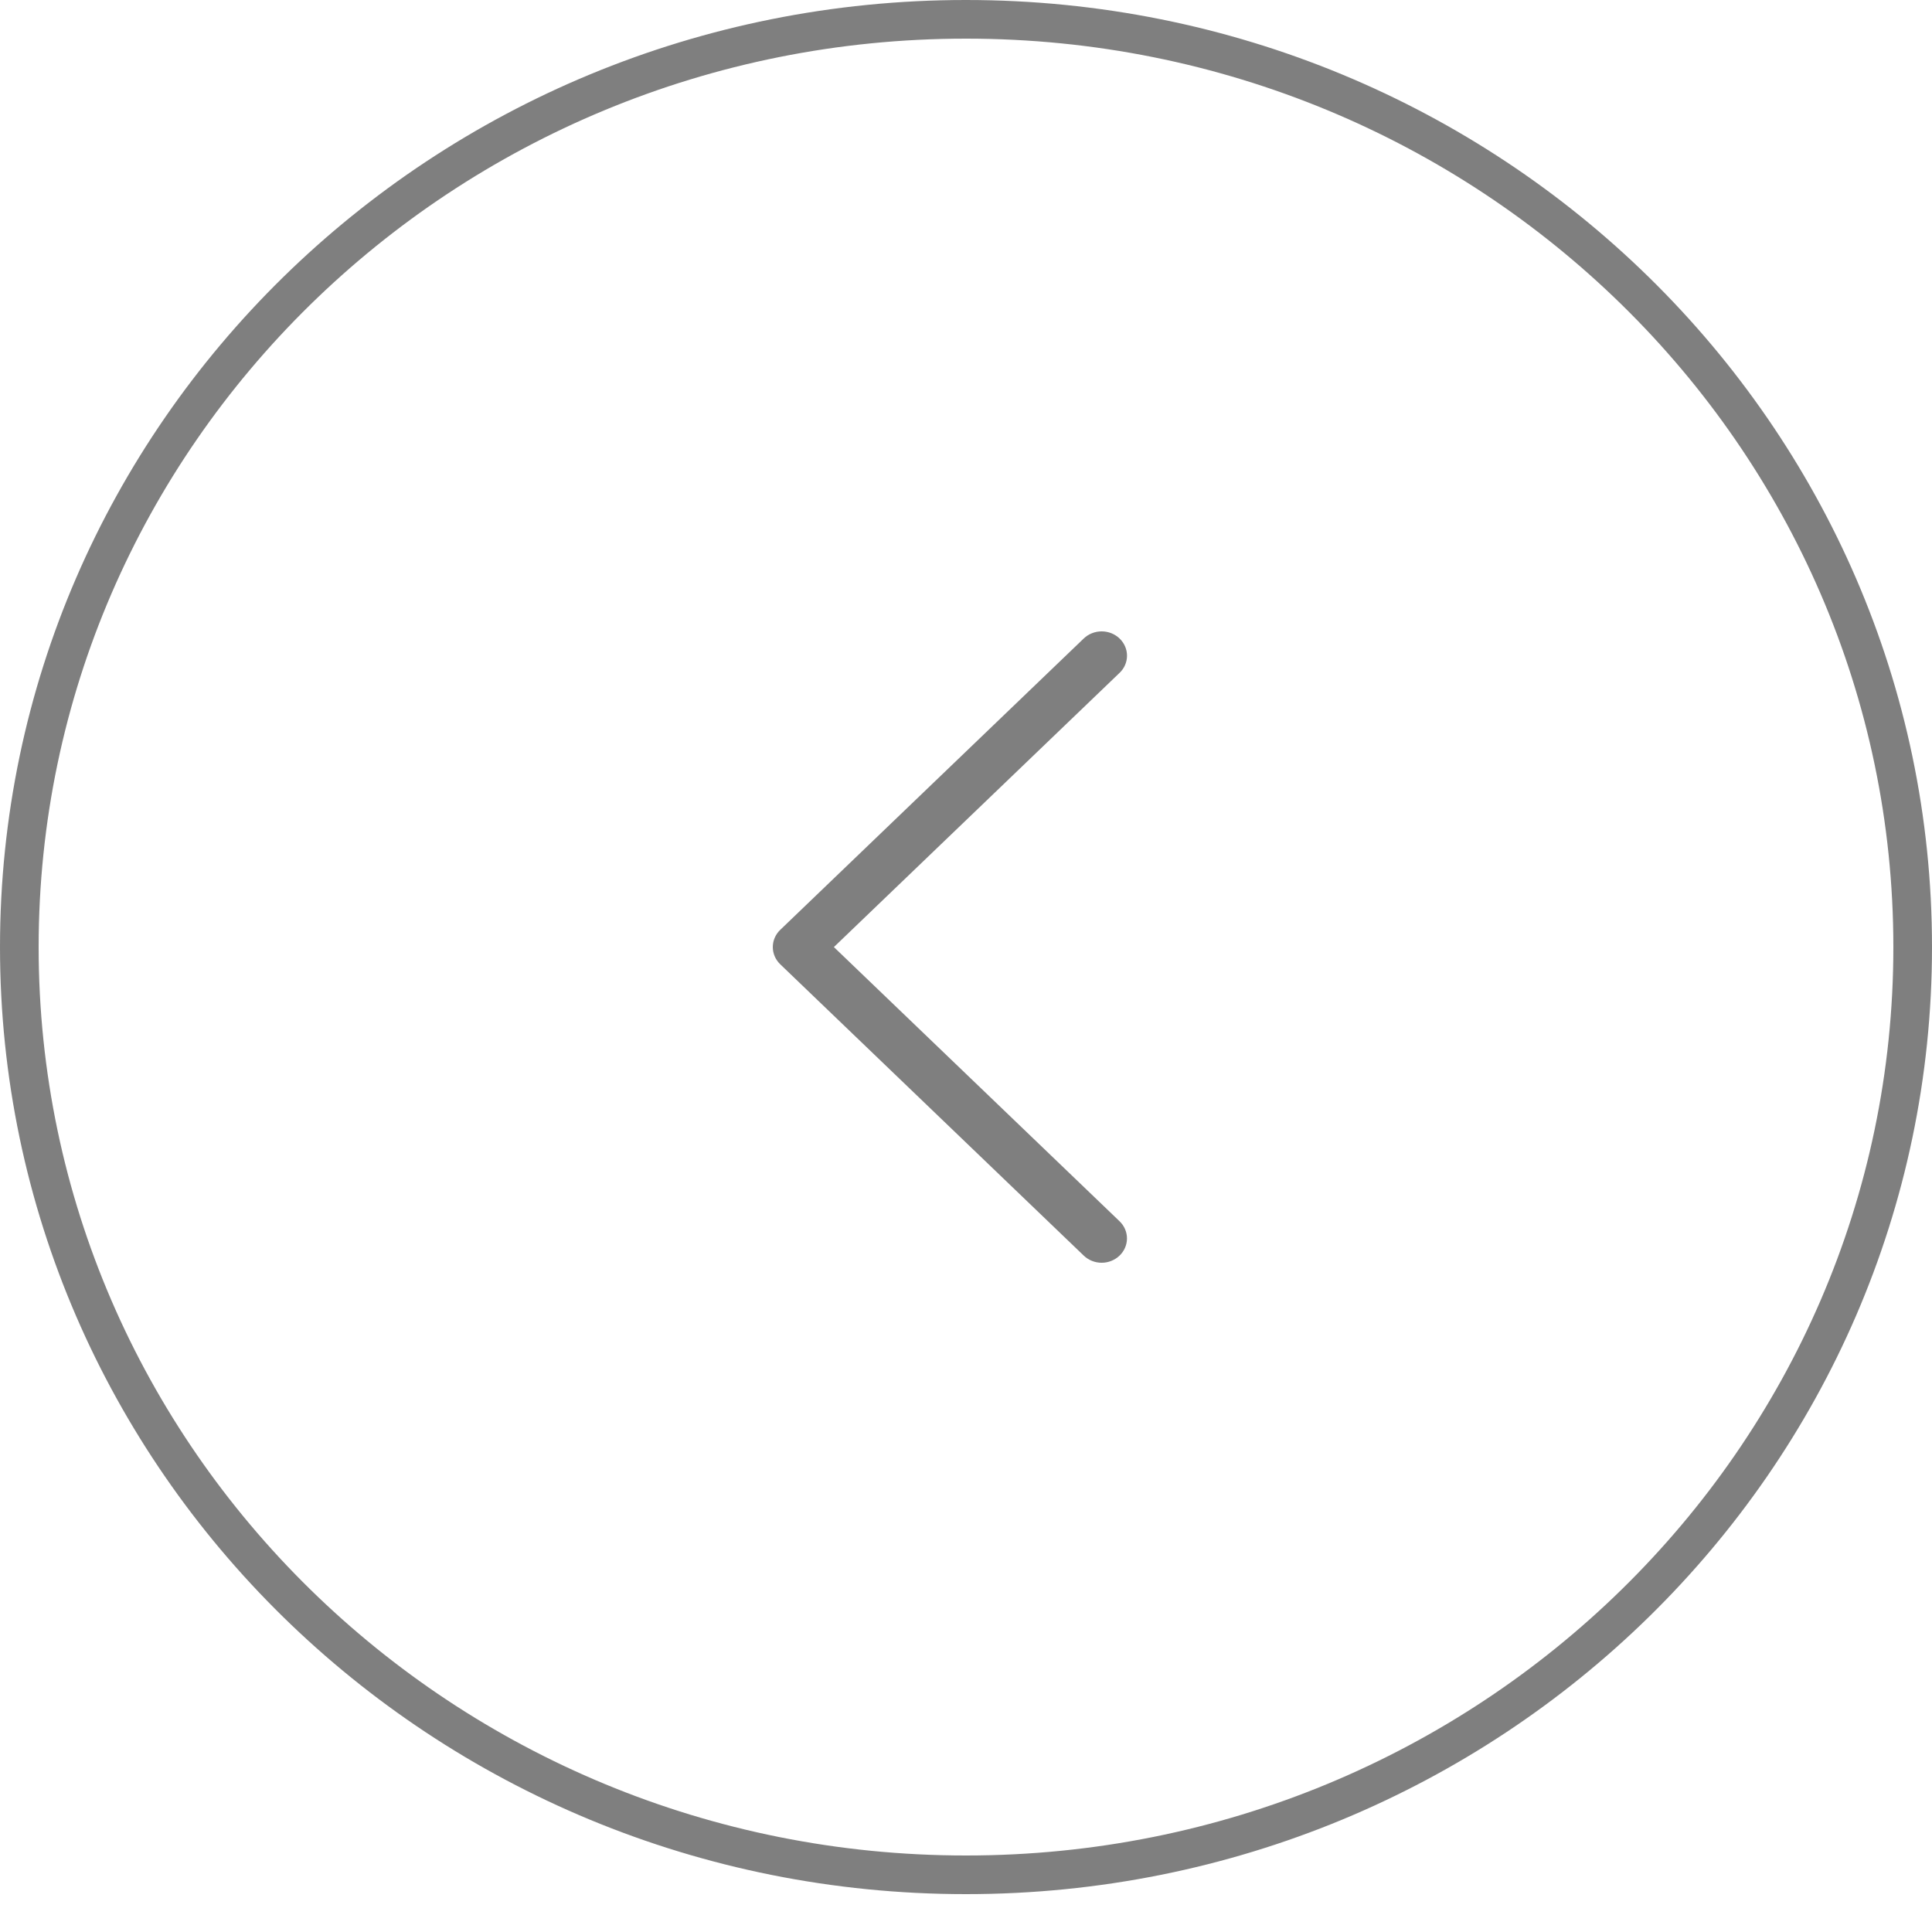
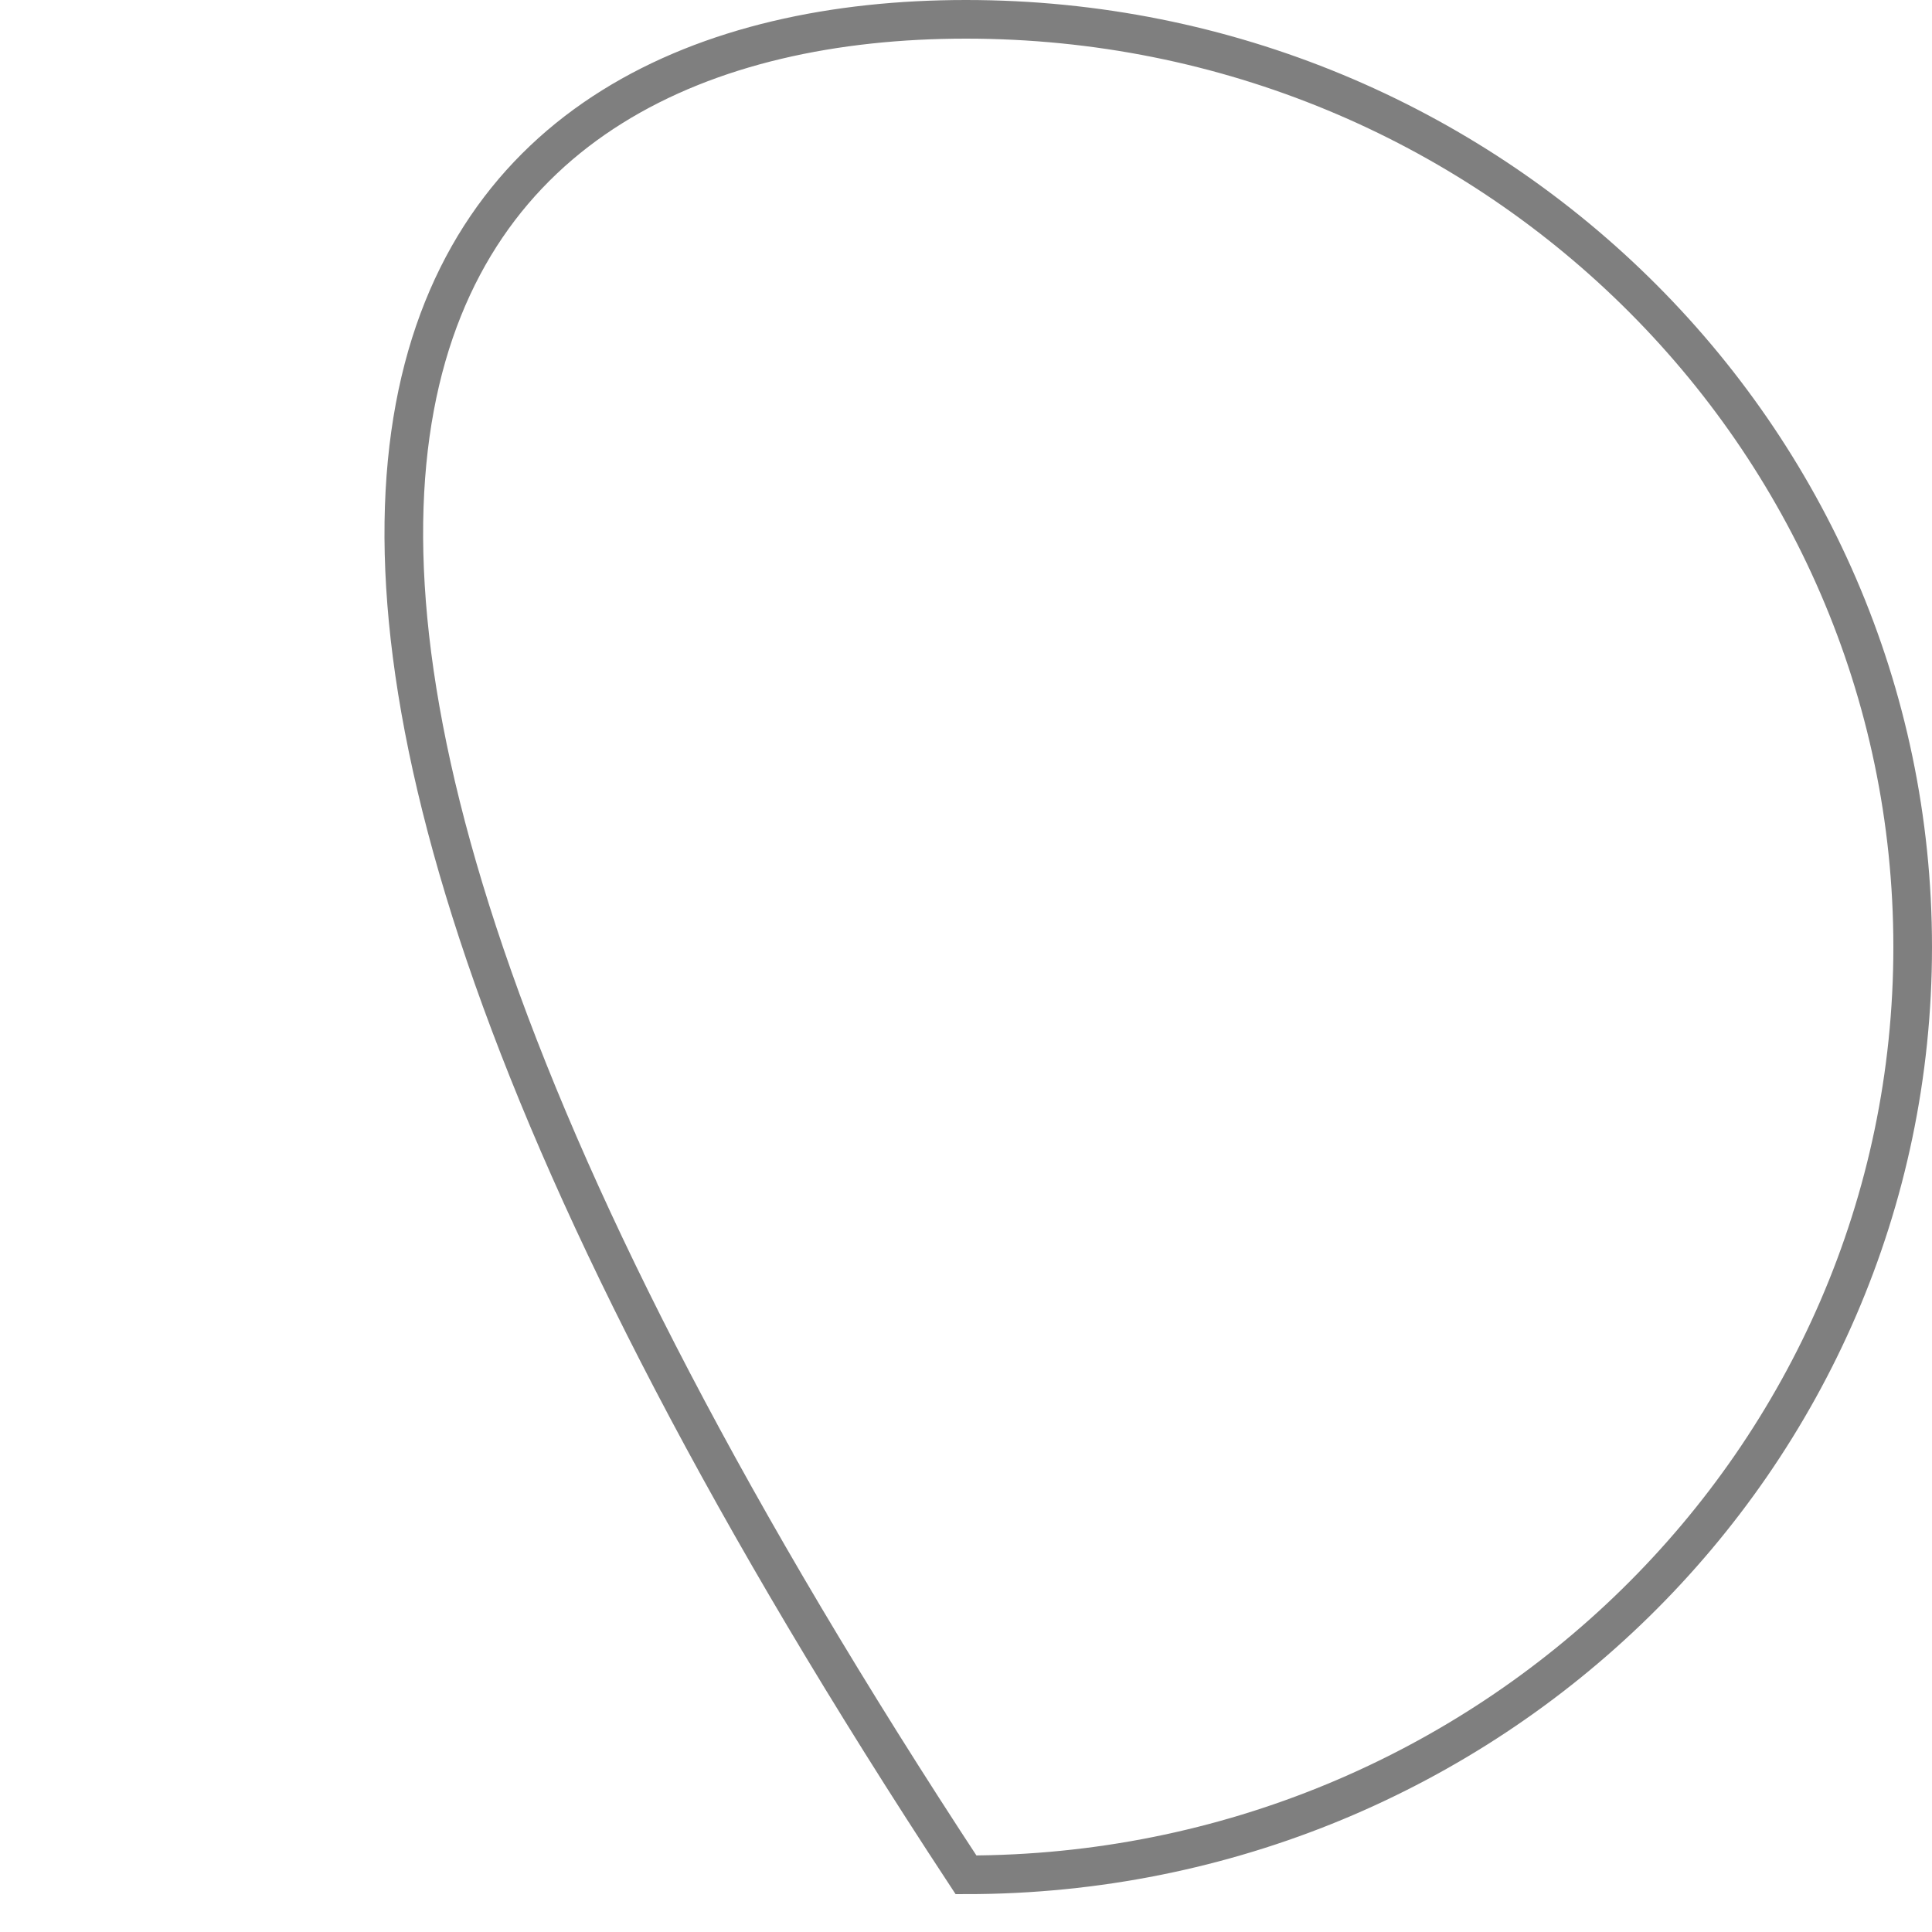
<svg xmlns="http://www.w3.org/2000/svg" width="50" height="50" viewBox="0 0 50 50" fill="none">
-   <path fill-rule="evenodd" clip-rule="evenodd" d="M28.974 16.524C28.913 16.466 28.841 16.419 28.762 16.388C28.682 16.356 28.597 16.34 28.511 16.34C28.425 16.34 28.34 16.356 28.26 16.388C28.18 16.419 28.108 16.466 28.047 16.524L20.192 24.065C20.131 24.123 20.083 24.193 20.05 24.269C20.017 24.345 20 24.427 20 24.51C20 24.593 20.017 24.674 20.05 24.751C20.083 24.827 20.131 24.896 20.192 24.955L28.047 32.495C28.17 32.613 28.337 32.68 28.511 32.68C28.685 32.68 28.851 32.613 28.974 32.495C29.097 32.377 29.166 32.217 29.166 32.05C29.166 31.884 29.097 31.724 28.974 31.606L21.581 24.51L28.974 17.414C29.035 17.356 29.084 17.287 29.117 17.21C29.15 17.134 29.167 17.052 29.167 16.969C29.167 16.887 29.15 16.805 29.117 16.729C29.084 16.652 29.035 16.583 28.974 16.524V16.524Z" fill="black" fill-opacity="0.5" />
-   <path d="M49.5 24.51C49.5 37.761 38.54 48.52 25 48.52C11.46 48.52 0.5 37.761 0.5 24.51C0.5 11.259 11.46 0.5 25 0.5C38.54 0.5 49.5 11.259 49.5 24.51Z" stroke="black" stroke-opacity="0.5" />
+   <path d="M49.5 24.51C49.5 37.761 38.54 48.52 25 48.52C0.5 11.259 11.46 0.5 25 0.5C38.54 0.5 49.5 11.259 49.5 24.51Z" stroke="black" stroke-opacity="0.5" />
</svg>